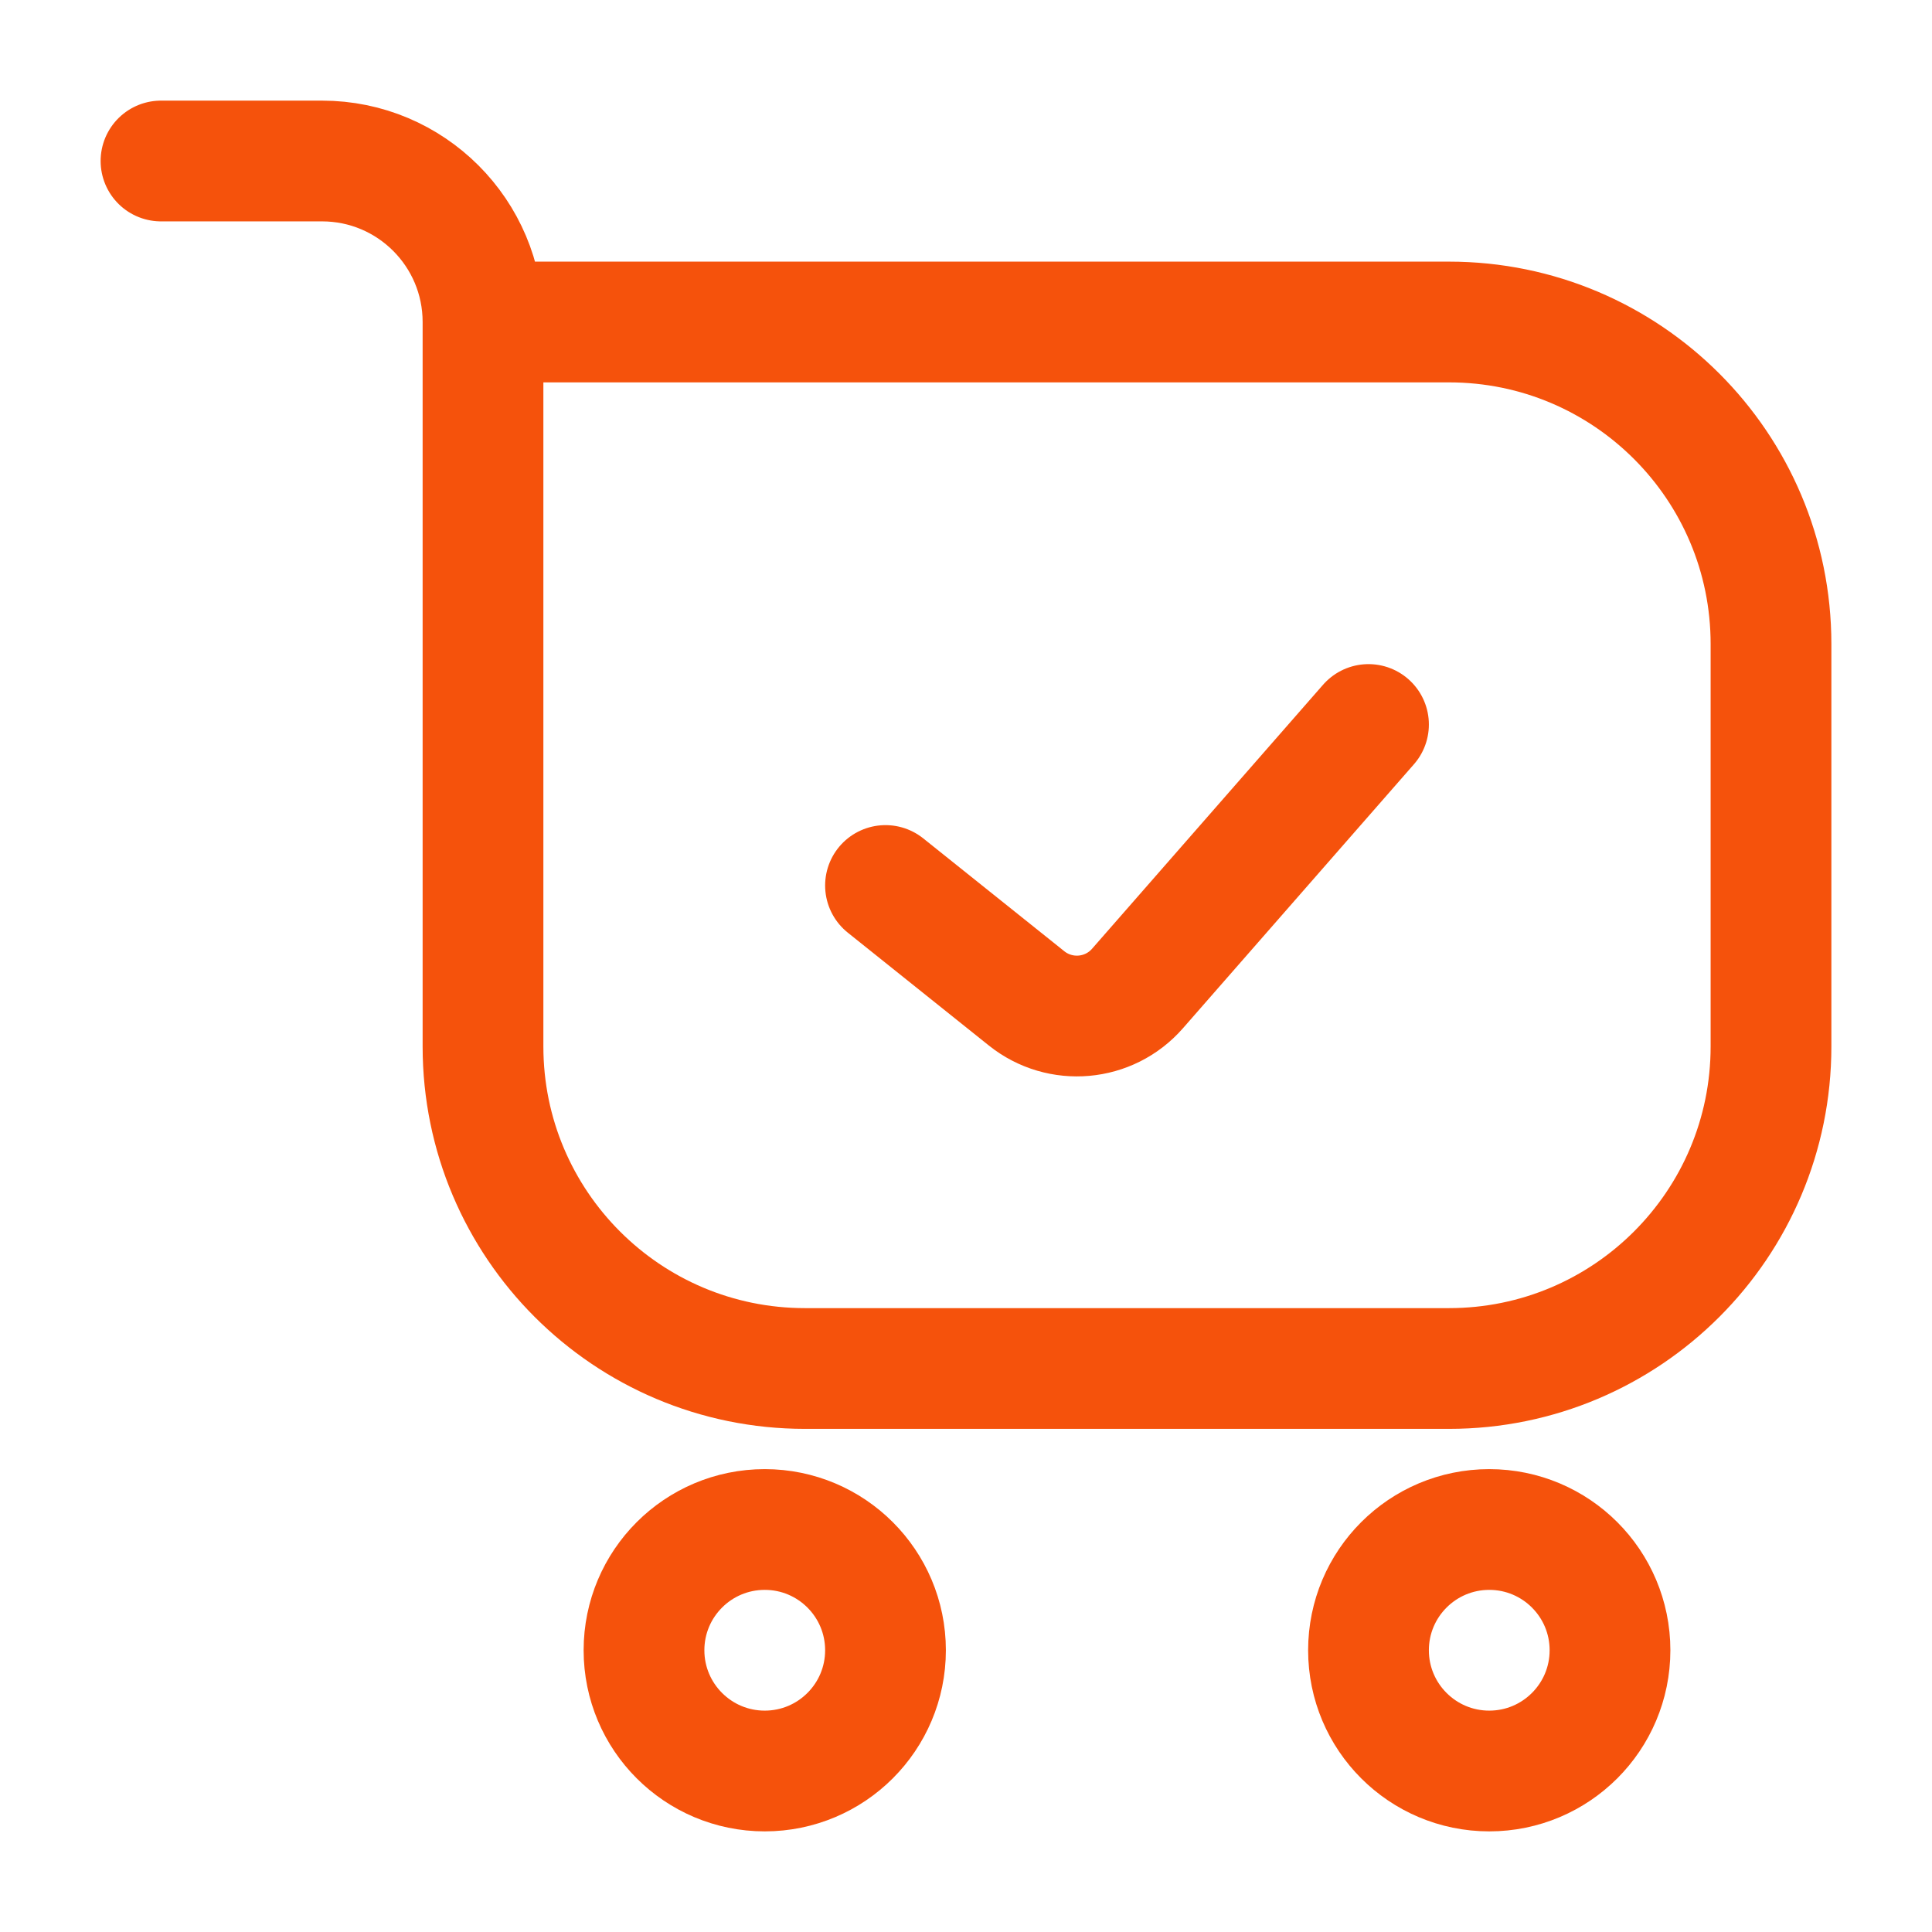
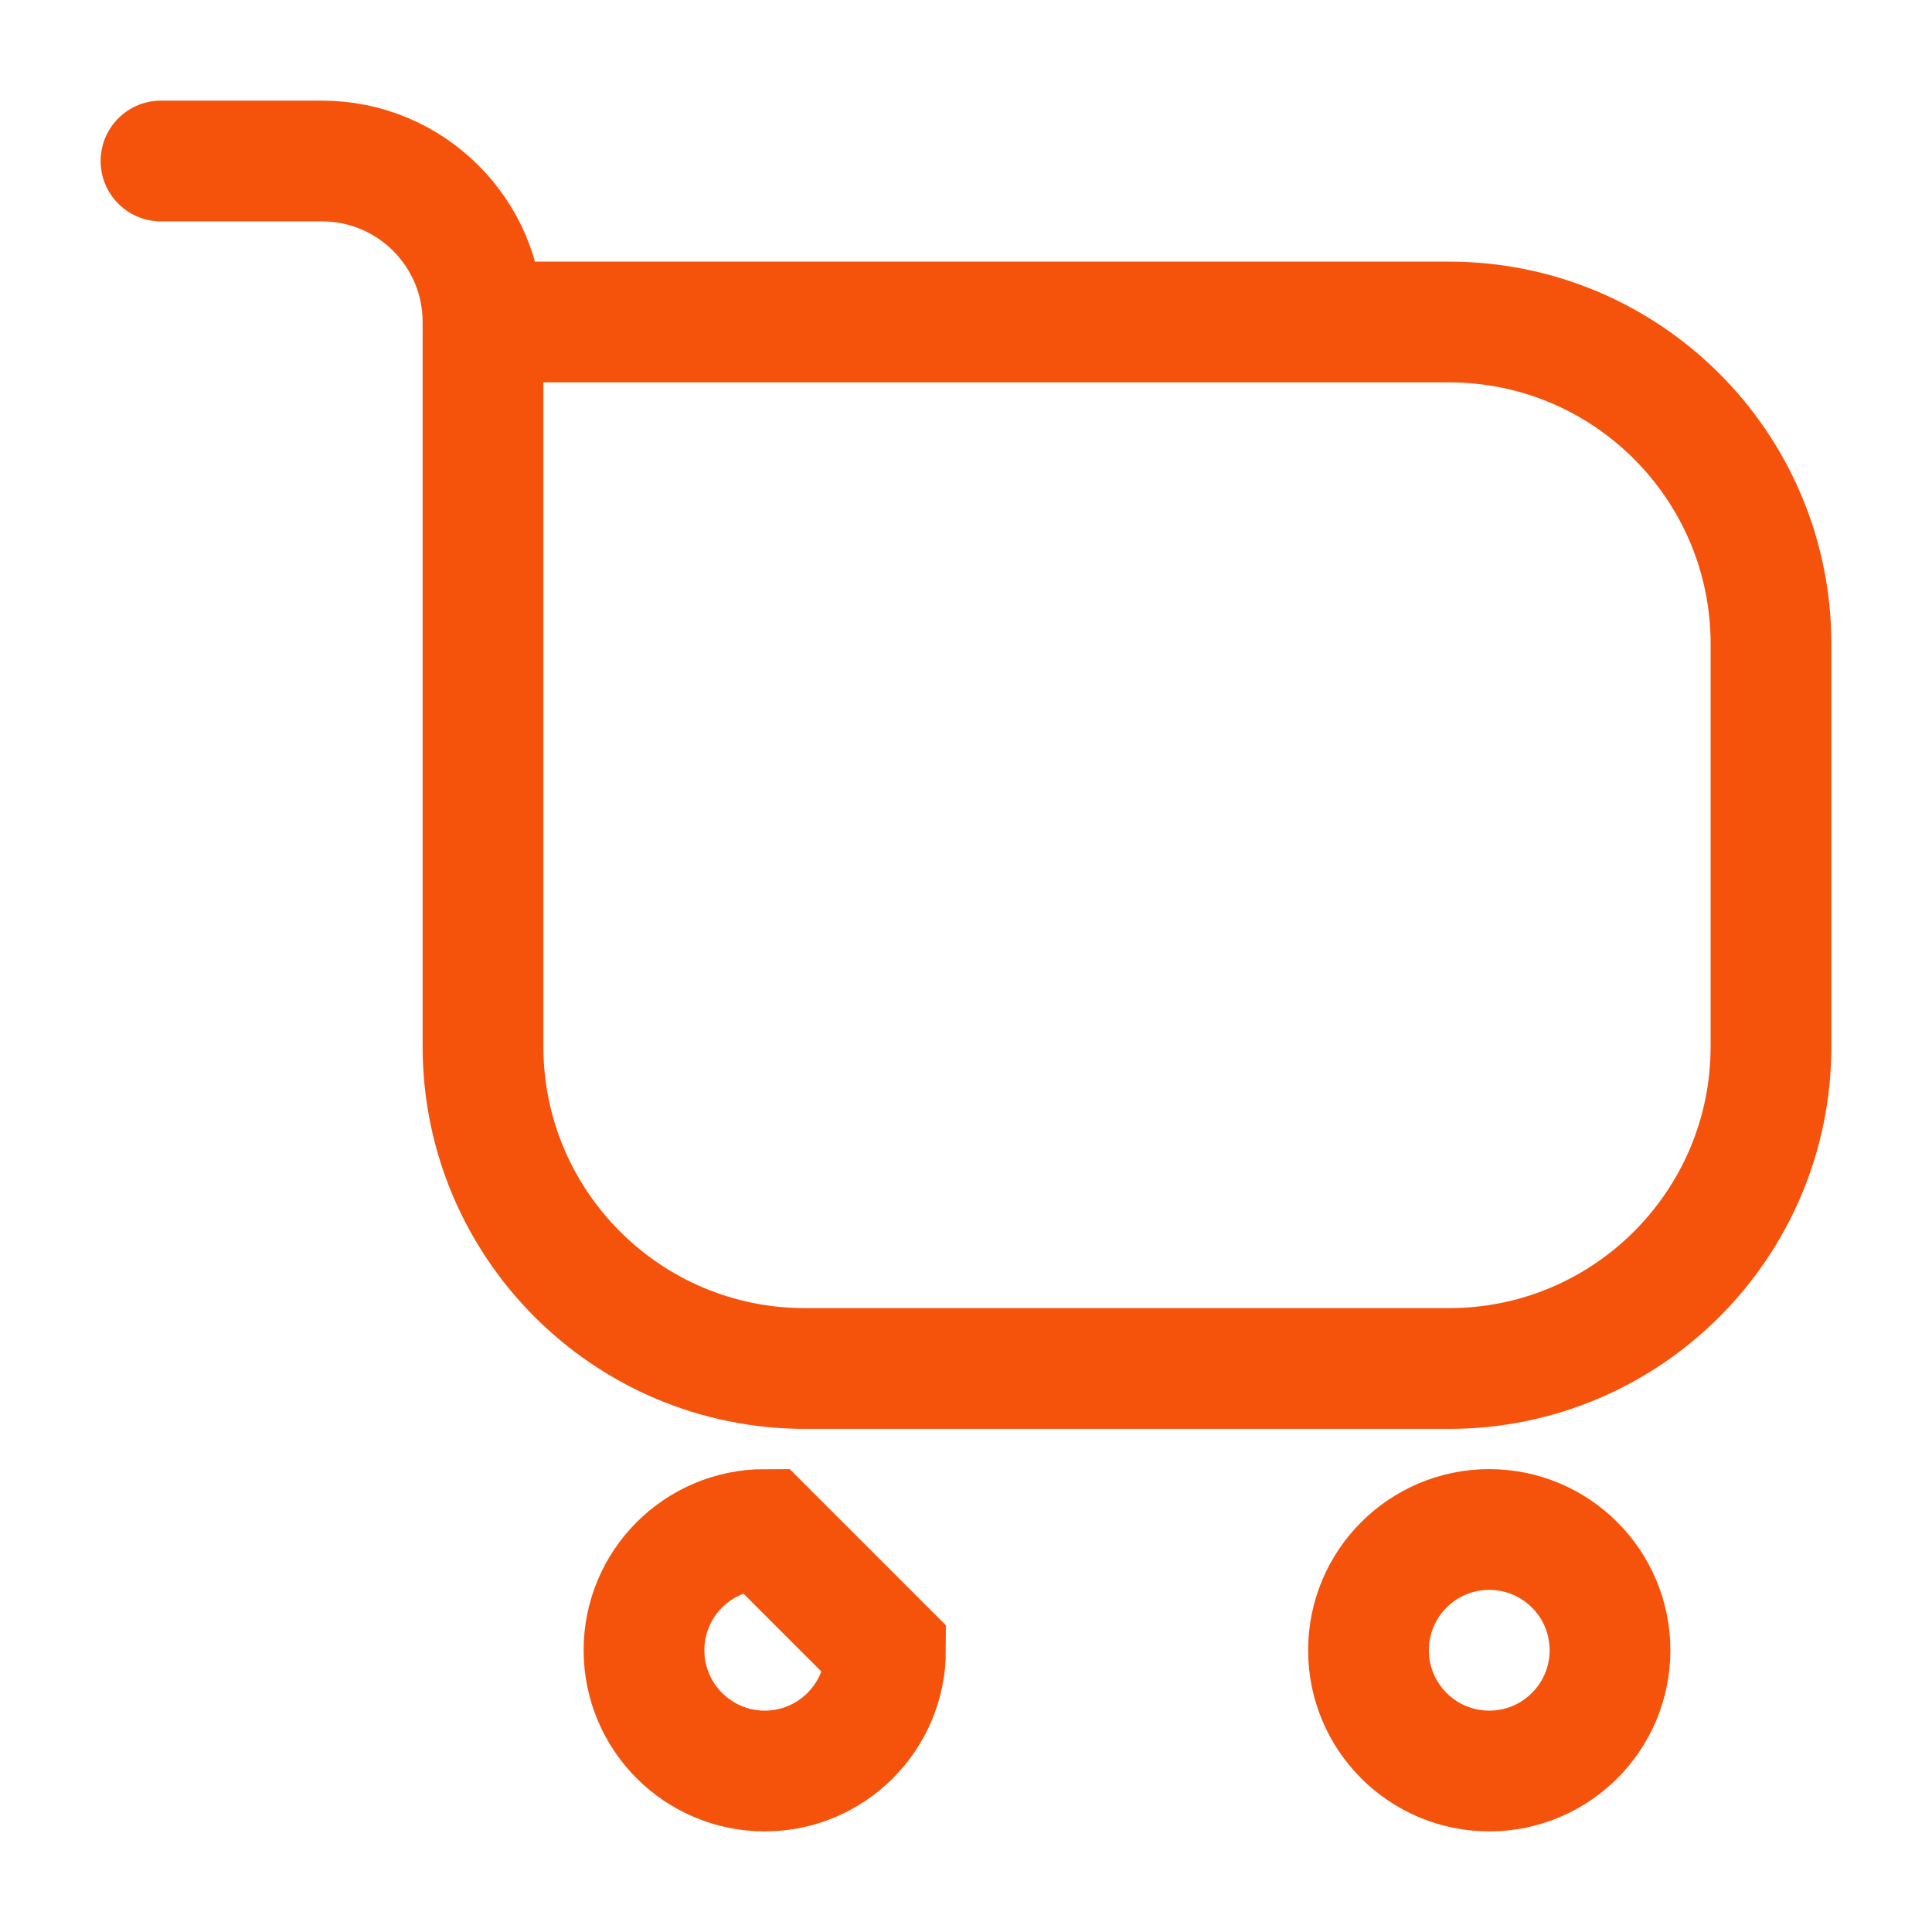
<svg xmlns="http://www.w3.org/2000/svg" width="60" height="60" viewBox="0 0 60 60" fill="none">
-   <path d="M27.5 51.25C27.5 53.321 25.821 55 23.75 55C21.679 55 20 53.321 20 51.25C20 49.179 21.679 47.5 23.75 47.5C25.821 47.5 27.5 49.179 27.5 51.25Z" stroke="#F5520C" stroke-width="3.75" />
+   <path d="M27.5 51.25C27.5 53.321 25.821 55 23.75 55C21.679 55 20 53.321 20 51.25C20 49.179 21.679 47.5 23.75 47.5Z" stroke="#F5520C" stroke-width="3.75" />
  <path d="M50 51.25C50 53.321 48.321 55 46.25 55C44.179 55 42.5 53.321 42.5 51.25C42.5 49.179 44.179 47.5 46.25 47.5C48.321 47.5 50 49.179 50 51.25Z" stroke="#F5520C" stroke-width="3.75" />
-   <path d="M27.5 27.5L31.882 31.006C32.927 31.841 34.444 31.707 35.325 30.7L42.5 22.5" stroke="#F5520C" stroke-width="3.75" stroke-linecap="round" stroke-linejoin="round" />
  <path d="M15 10H45C50.523 10 55 14.477 55 20V32.5C55 38.023 50.523 42.5 45 42.5H25C19.477 42.5 15 38.023 15 32.5V10ZM15 10C15 7.239 12.761 5 10 5H5" stroke="#F5520C" stroke-width="3.75" stroke-linecap="round" stroke-linejoin="round" />
</svg>